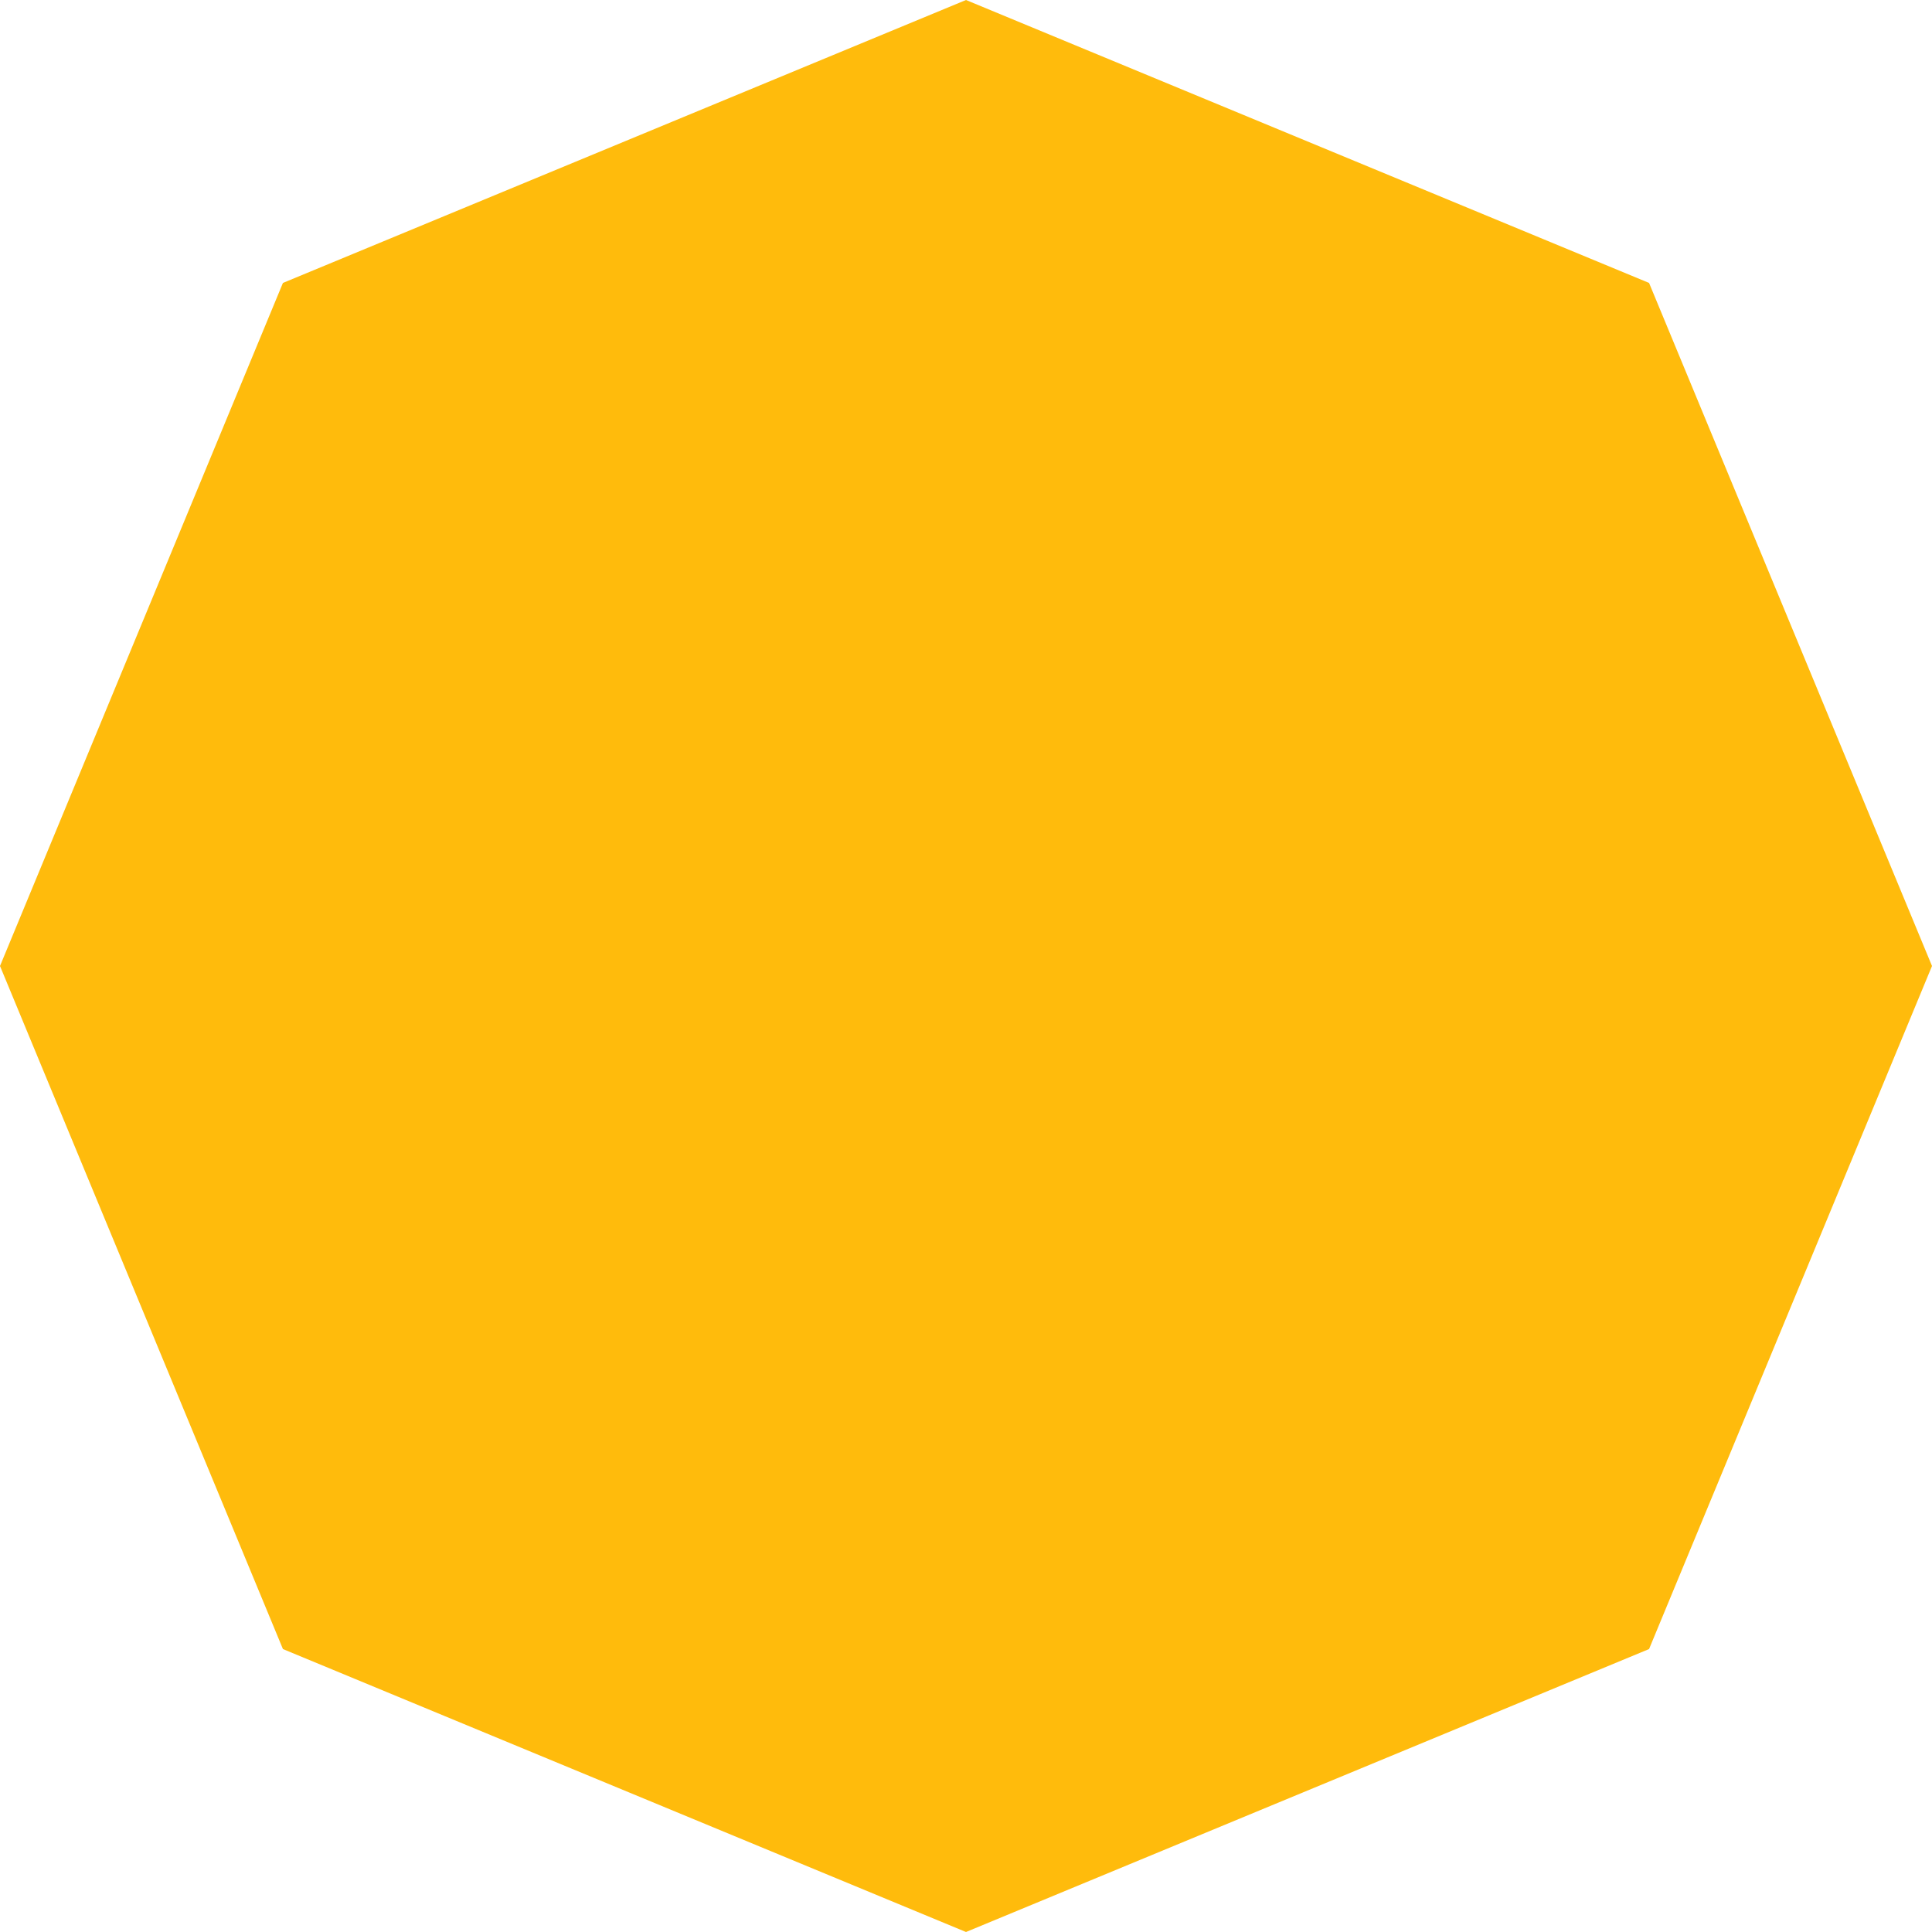
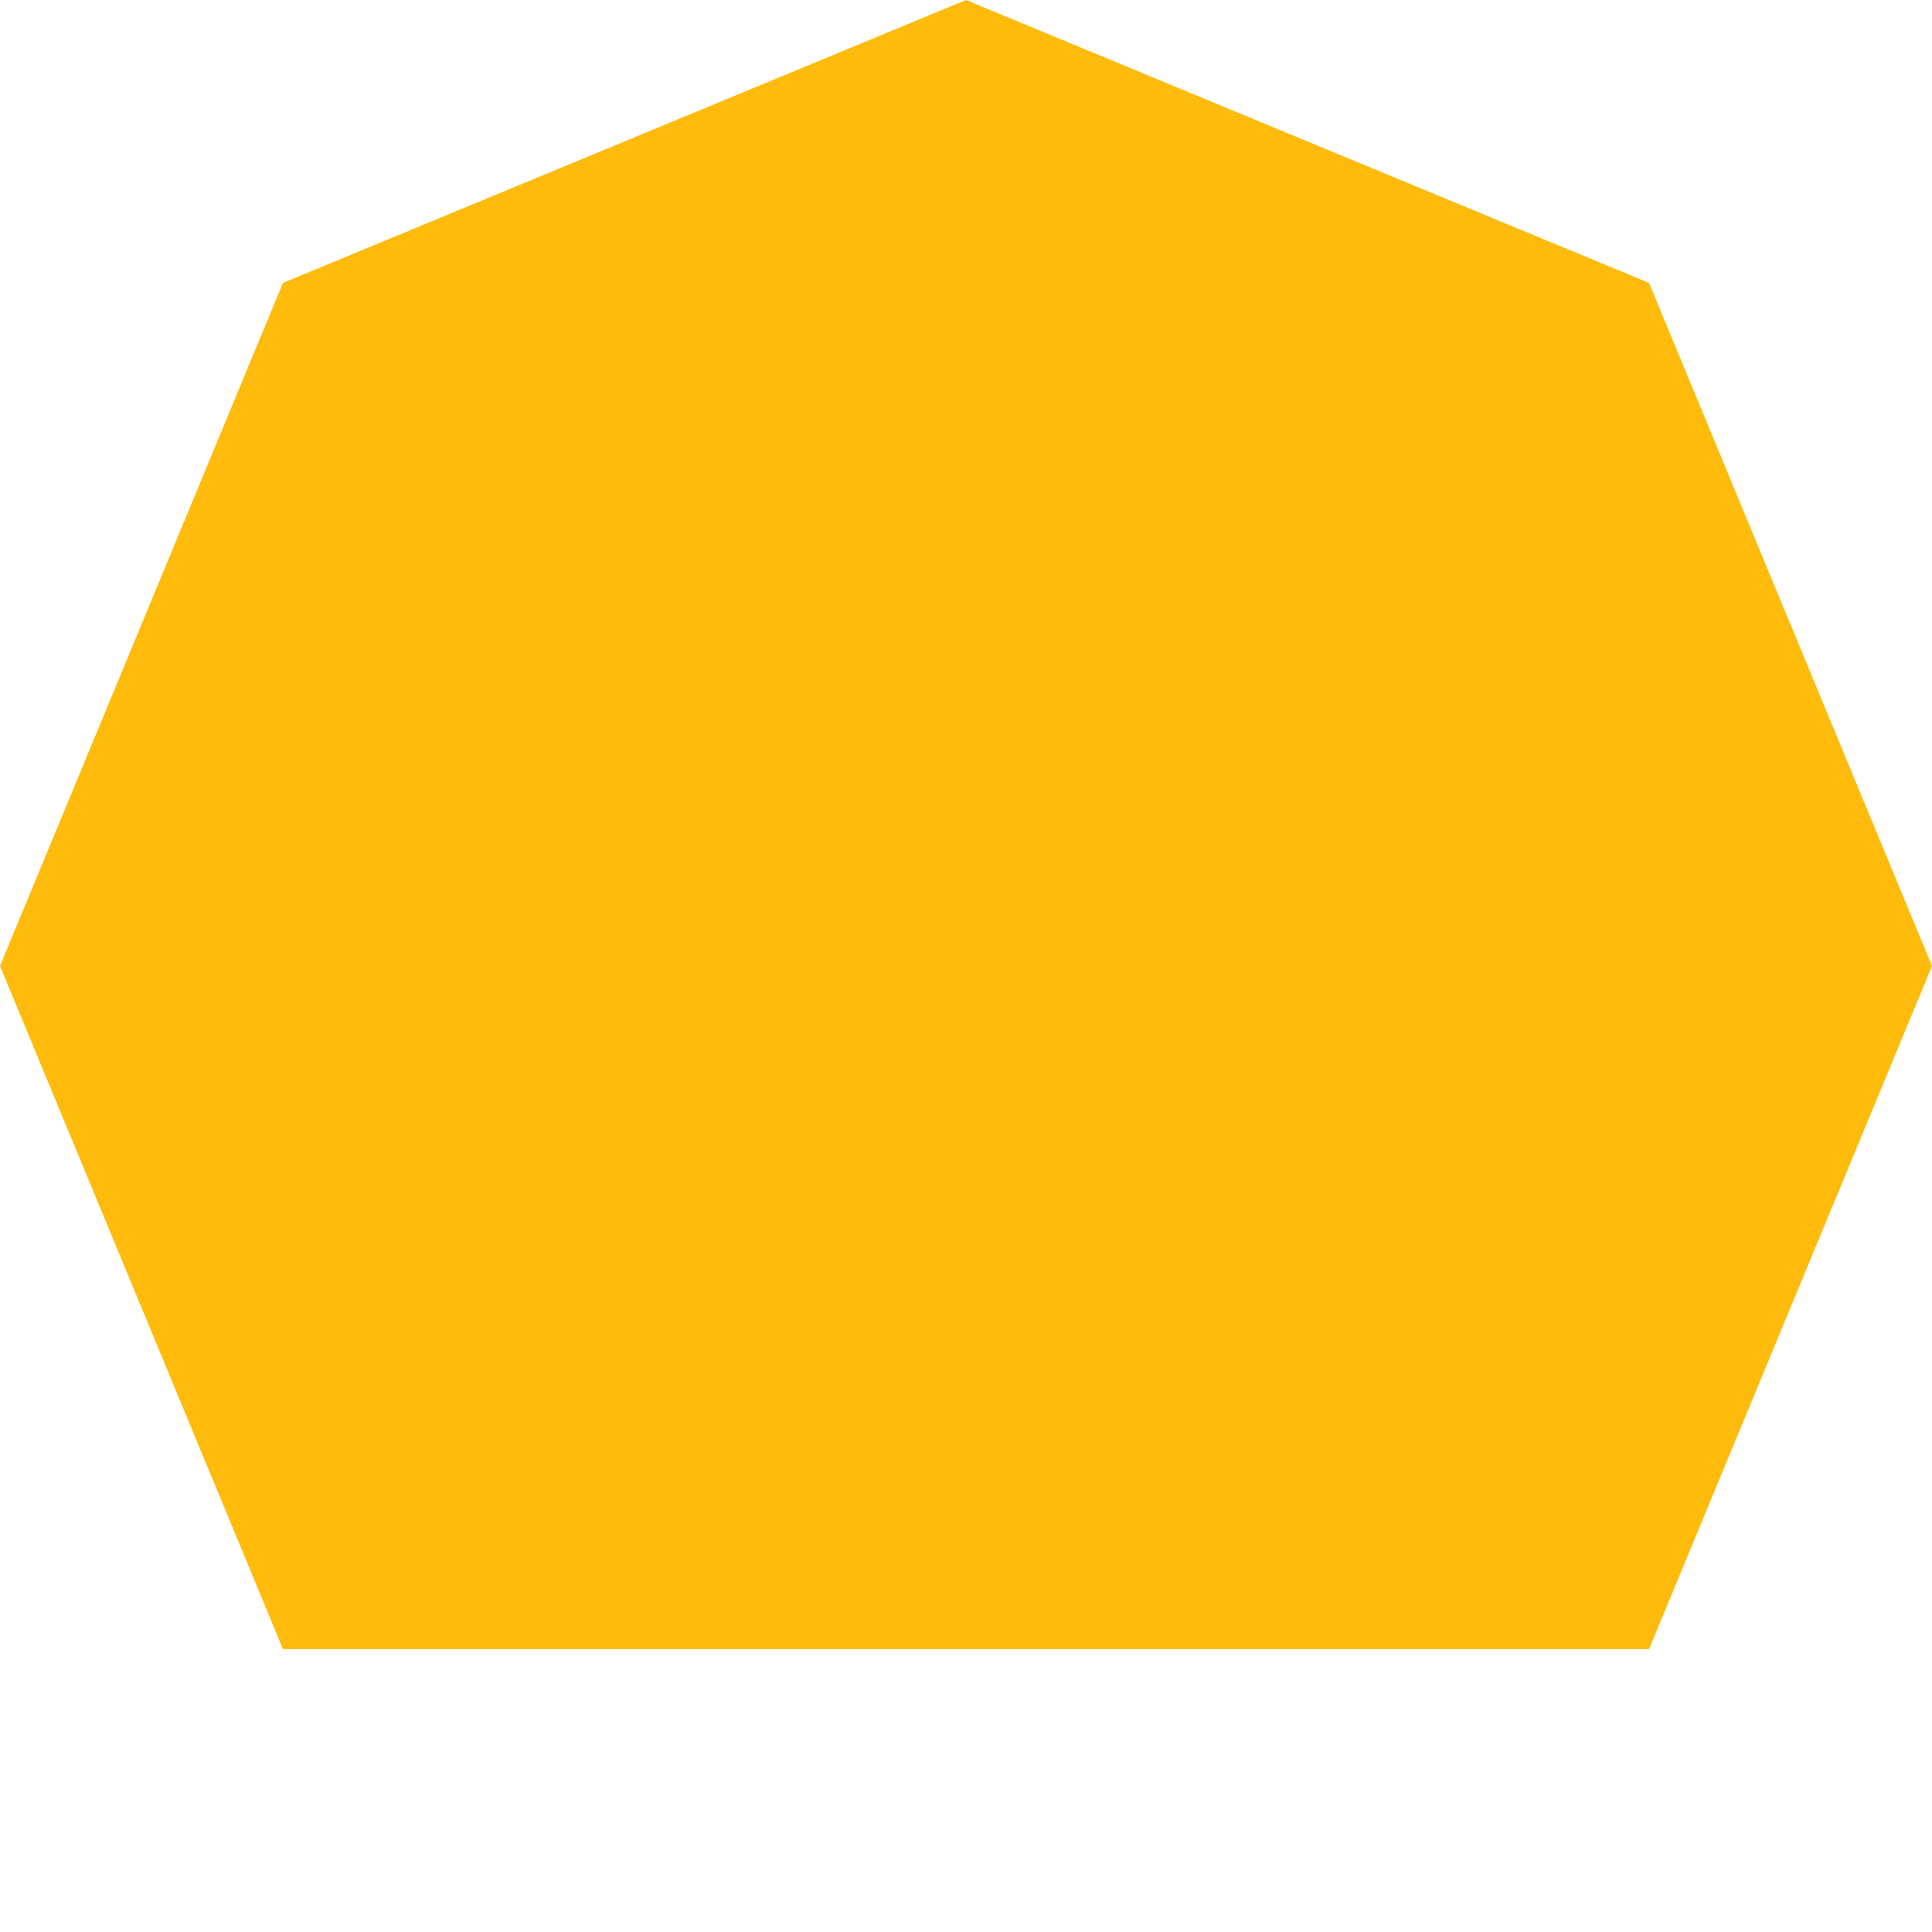
<svg xmlns="http://www.w3.org/2000/svg" width="337" height="337" viewBox="0 0 337 337" fill="none">
-   <path d="M168.5 0L287.647 49.352L337 168.5L287.647 287.647L168.5 337L49.352 287.647L0 168.5L49.352 49.352L168.5 0Z" fill="#FFBB0C" />
+   <path d="M168.5 0L287.647 49.352L337 168.5L287.647 287.647L49.352 287.647L0 168.5L49.352 49.352L168.5 0Z" fill="#FFBB0C" />
</svg>